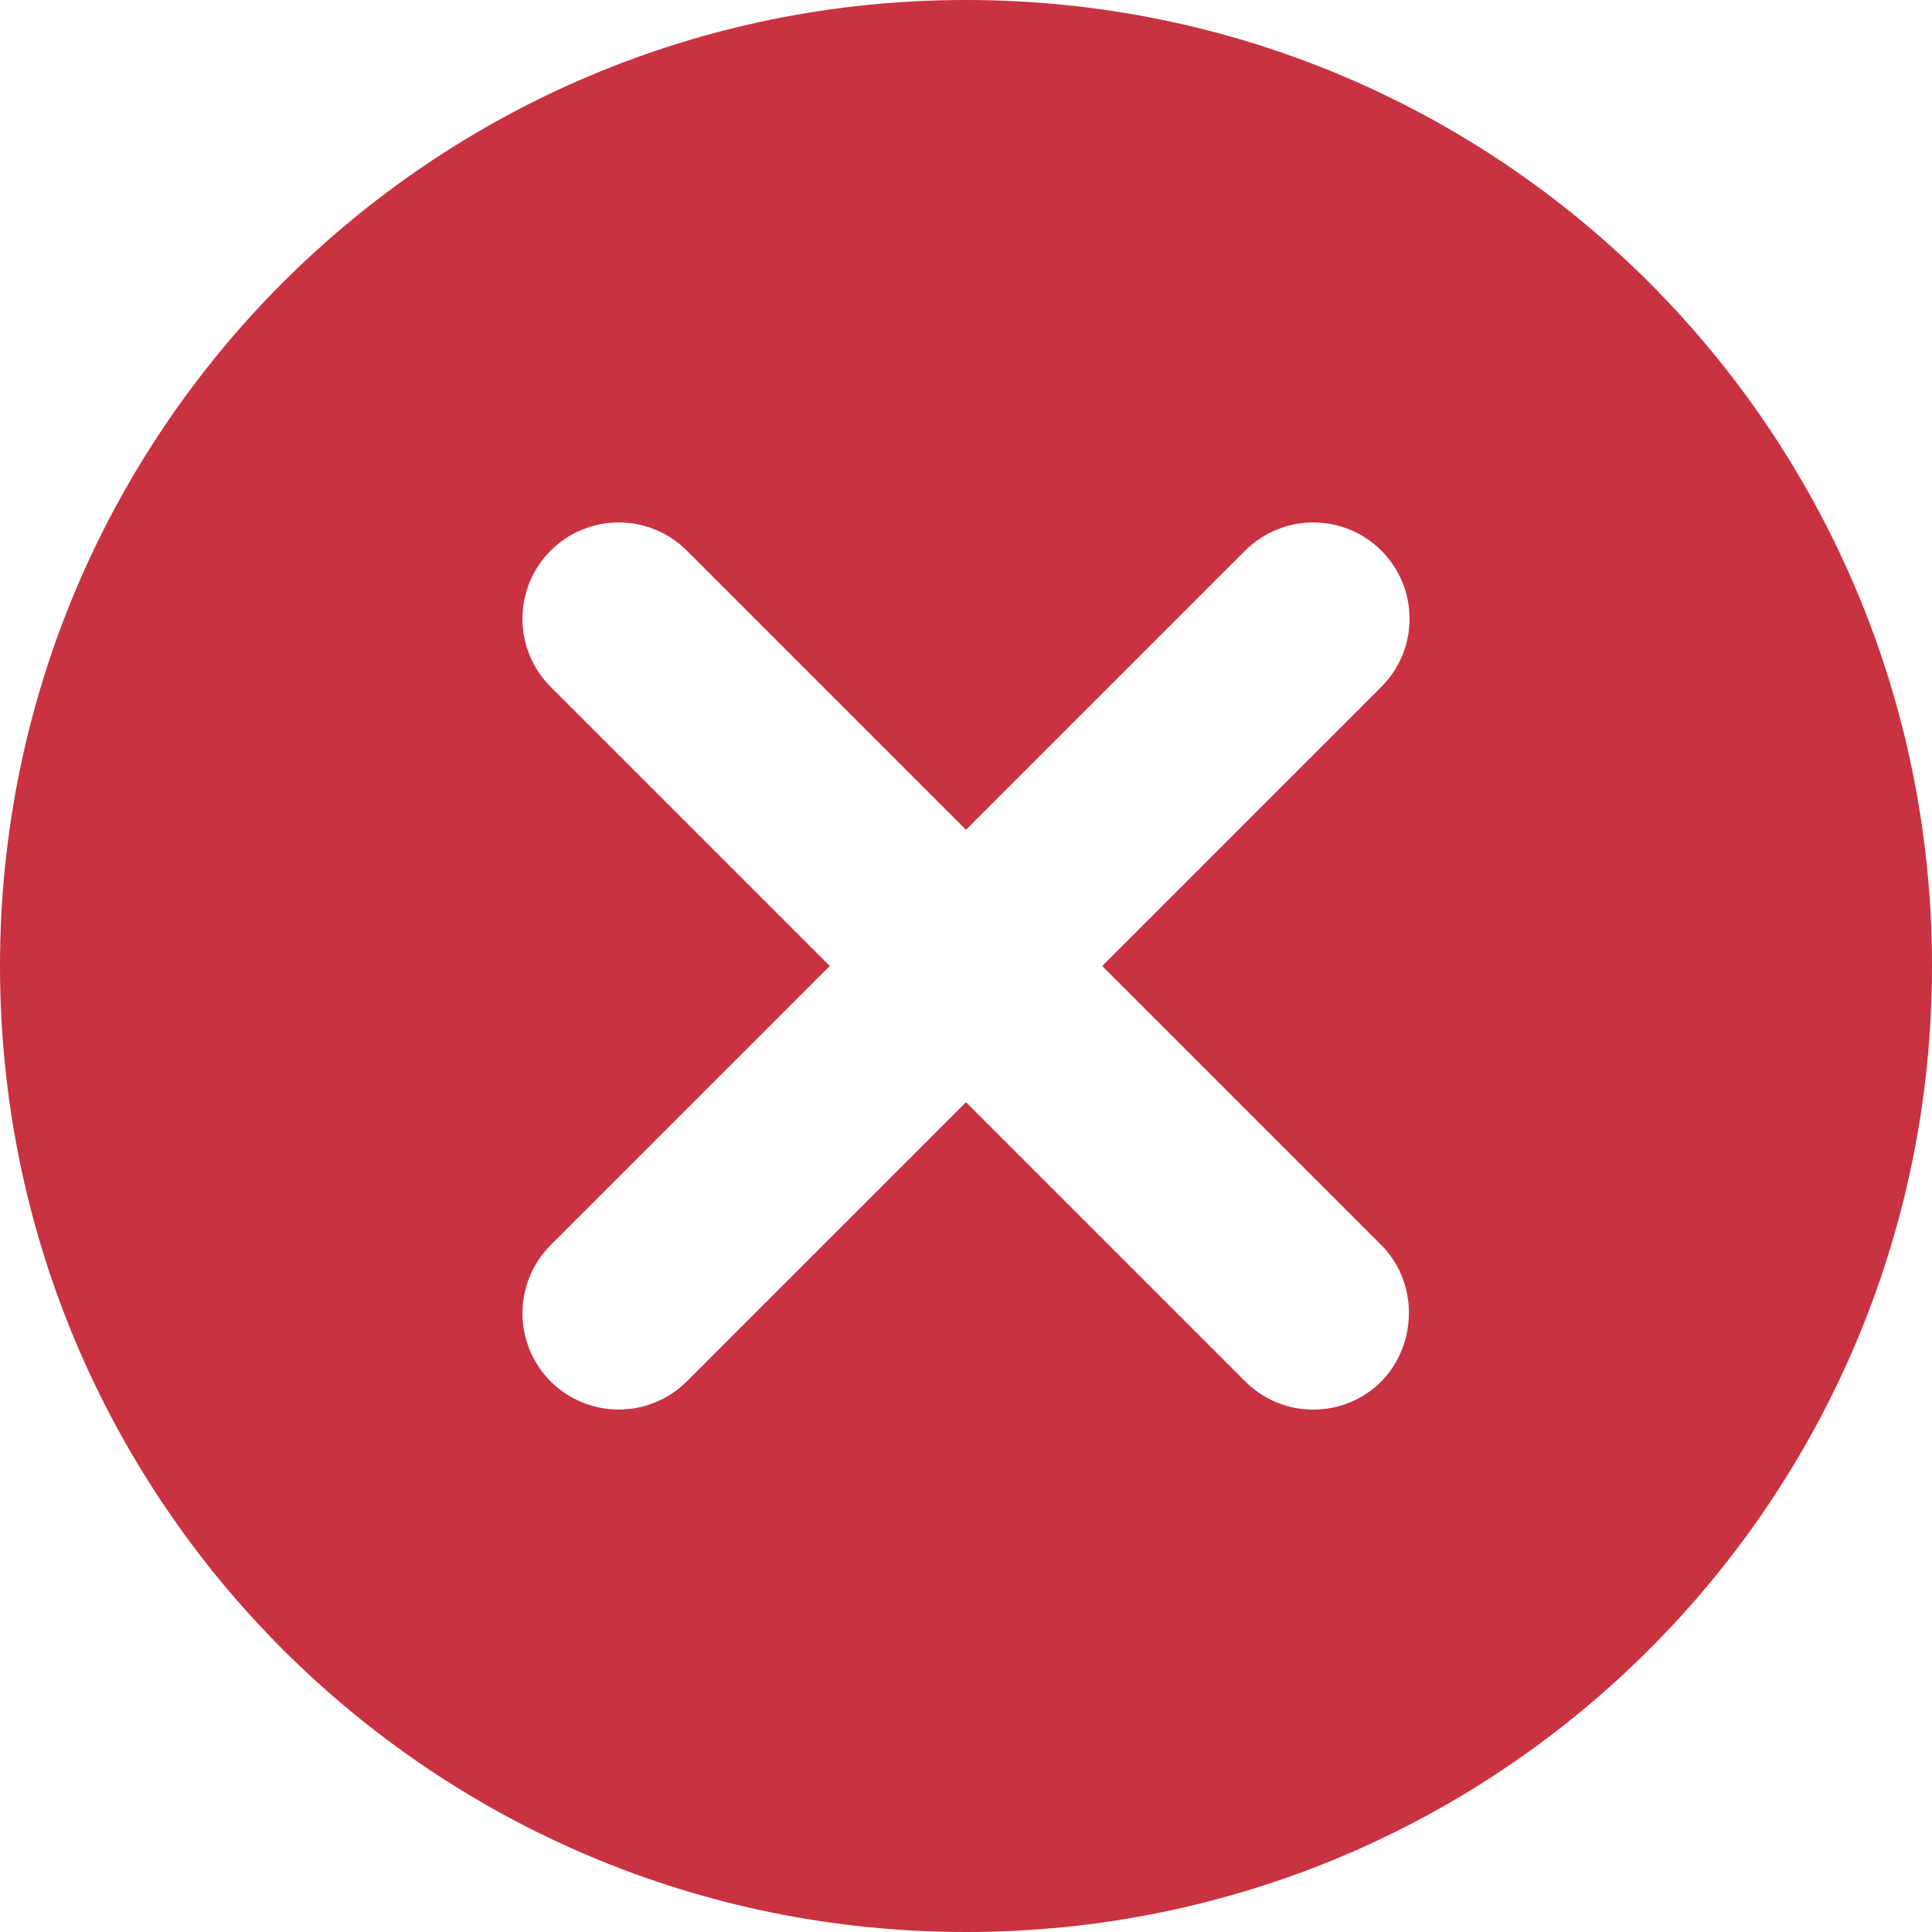
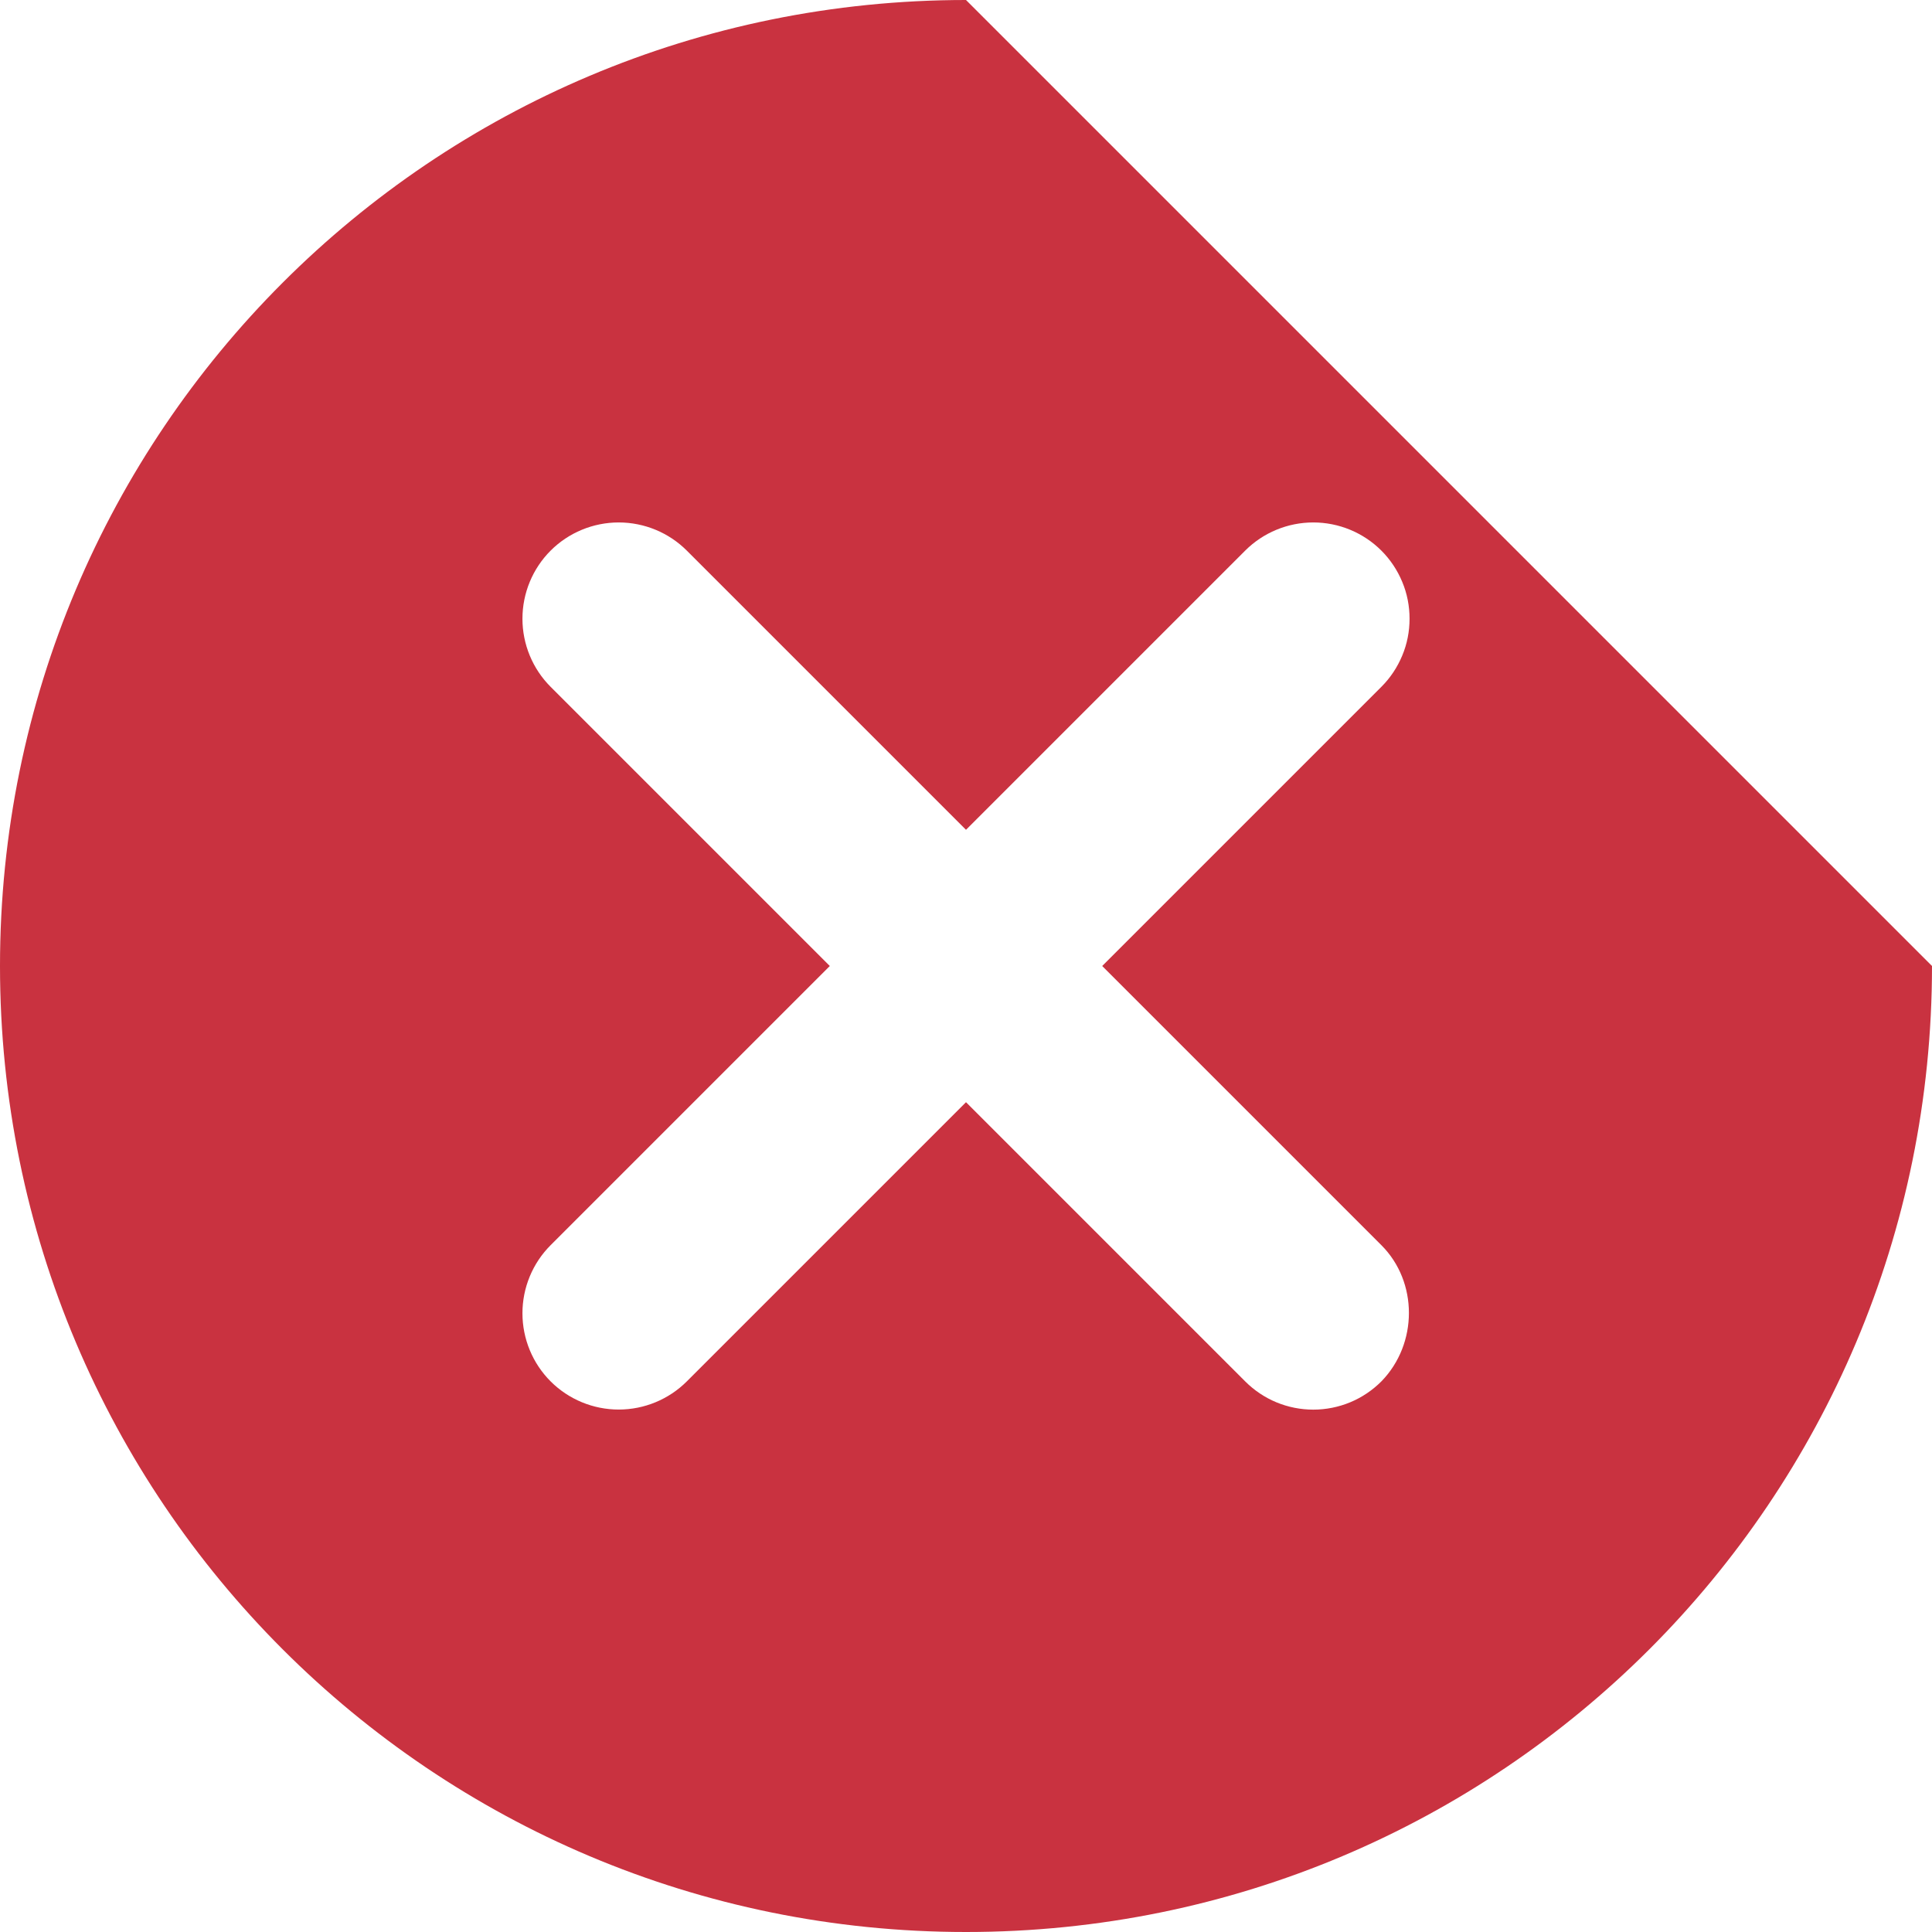
<svg xmlns="http://www.w3.org/2000/svg" width="24" height="24" viewBox="0 0 24 24" fill="none">
-   <path d="M12 0C5.364 0 0 5.364 0 12C0 18.636 5.364 24 12 24C18.636 24 24 18.636 24 12C24 5.364 18.636 0 12 0ZM17.16 17.16C17.049 17.271 16.917 17.36 16.772 17.42C16.627 17.48 16.471 17.511 16.314 17.511C16.157 17.511 16.001 17.48 15.856 17.42C15.711 17.36 15.579 17.271 15.468 17.16L12 13.692L8.532 17.16C8.308 17.384 8.003 17.51 7.686 17.51C7.369 17.51 7.064 17.384 6.84 17.16C6.616 16.936 6.49 16.631 6.49 16.314C6.49 16.157 6.521 16.001 6.581 15.856C6.641 15.711 6.729 15.579 6.84 15.468L10.308 12L6.84 8.532C6.616 8.308 6.49 8.003 6.49 7.686C6.49 7.369 6.616 7.064 6.84 6.84C7.064 6.616 7.369 6.49 7.686 6.49C8.003 6.49 8.308 6.616 8.532 6.84L12 10.308L15.468 6.84C15.579 6.729 15.711 6.641 15.856 6.581C16.001 6.521 16.157 6.49 16.314 6.49C16.471 6.49 16.627 6.521 16.772 6.581C16.917 6.641 17.049 6.729 17.16 6.84C17.271 6.951 17.359 7.083 17.419 7.228C17.48 7.373 17.51 7.529 17.51 7.686C17.51 7.843 17.48 7.999 17.419 8.144C17.359 8.289 17.271 8.421 17.16 8.532L13.692 12L17.16 15.468C17.616 15.924 17.616 16.692 17.16 17.16Z" fill="#C93240" />
+   <path d="M12 0C5.364 0 0 5.364 0 12C0 18.636 5.364 24 12 24C18.636 24 24 18.636 24 12ZM17.16 17.16C17.049 17.271 16.917 17.36 16.772 17.42C16.627 17.48 16.471 17.511 16.314 17.511C16.157 17.511 16.001 17.48 15.856 17.42C15.711 17.36 15.579 17.271 15.468 17.16L12 13.692L8.532 17.16C8.308 17.384 8.003 17.51 7.686 17.51C7.369 17.51 7.064 17.384 6.84 17.16C6.616 16.936 6.49 16.631 6.49 16.314C6.49 16.157 6.521 16.001 6.581 15.856C6.641 15.711 6.729 15.579 6.84 15.468L10.308 12L6.84 8.532C6.616 8.308 6.49 8.003 6.49 7.686C6.49 7.369 6.616 7.064 6.84 6.84C7.064 6.616 7.369 6.49 7.686 6.49C8.003 6.49 8.308 6.616 8.532 6.84L12 10.308L15.468 6.84C15.579 6.729 15.711 6.641 15.856 6.581C16.001 6.521 16.157 6.49 16.314 6.49C16.471 6.49 16.627 6.521 16.772 6.581C16.917 6.641 17.049 6.729 17.16 6.84C17.271 6.951 17.359 7.083 17.419 7.228C17.48 7.373 17.51 7.529 17.51 7.686C17.51 7.843 17.48 7.999 17.419 8.144C17.359 8.289 17.271 8.421 17.16 8.532L13.692 12L17.16 15.468C17.616 15.924 17.616 16.692 17.16 17.16Z" fill="#C93240" />
</svg>